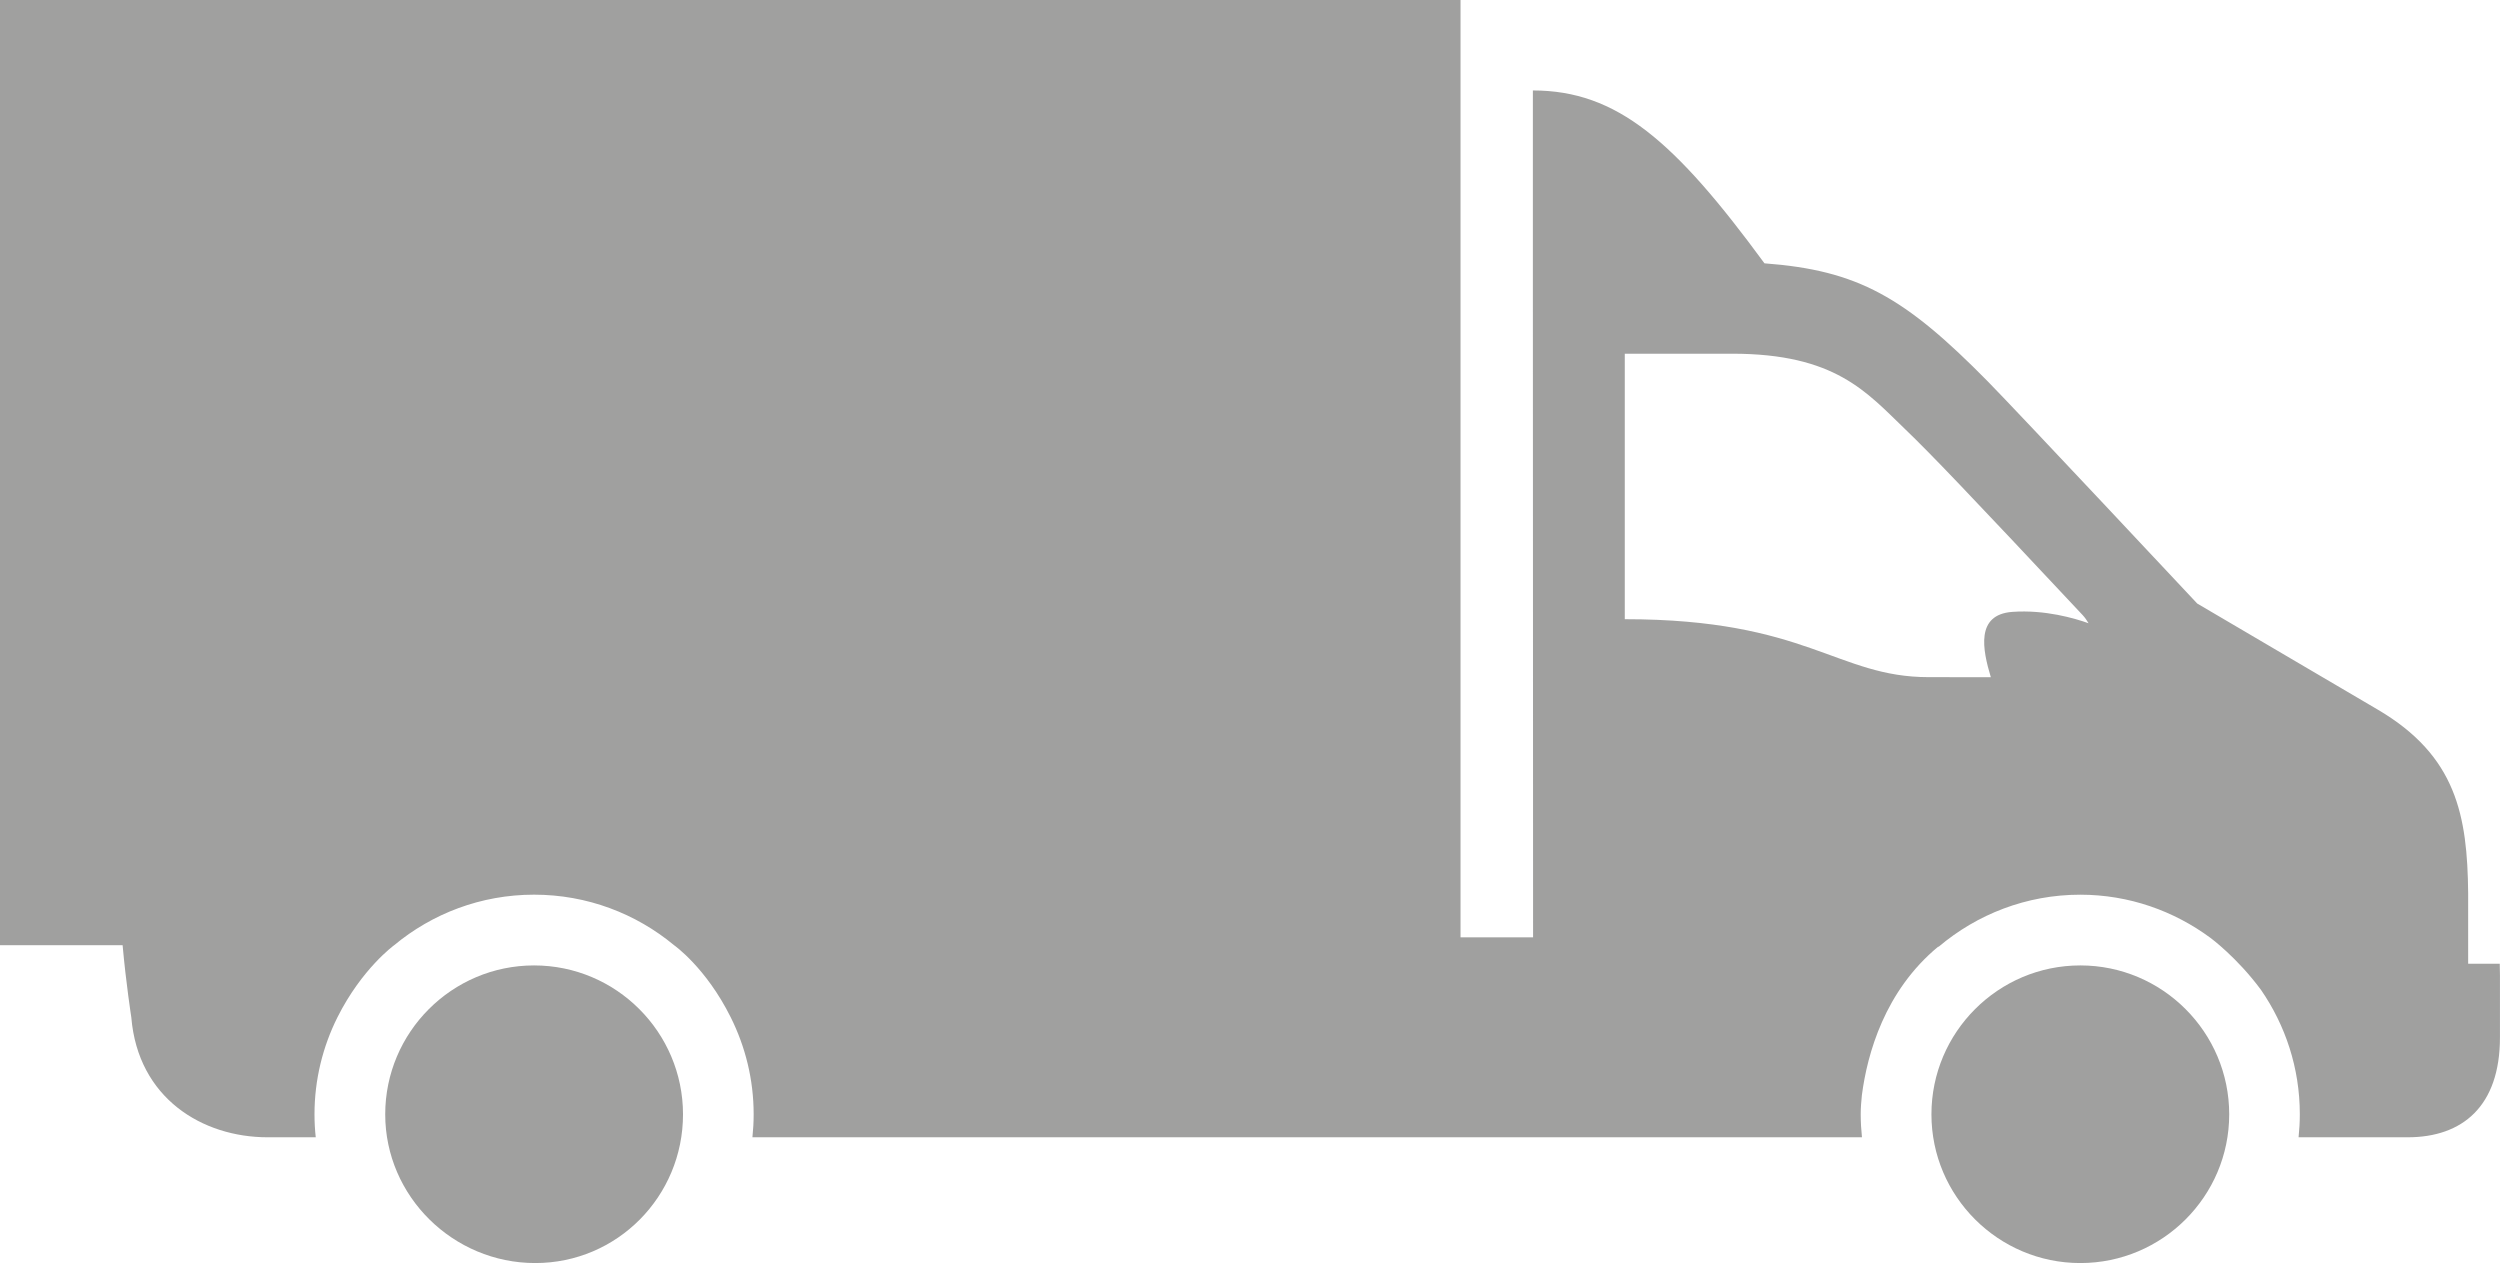
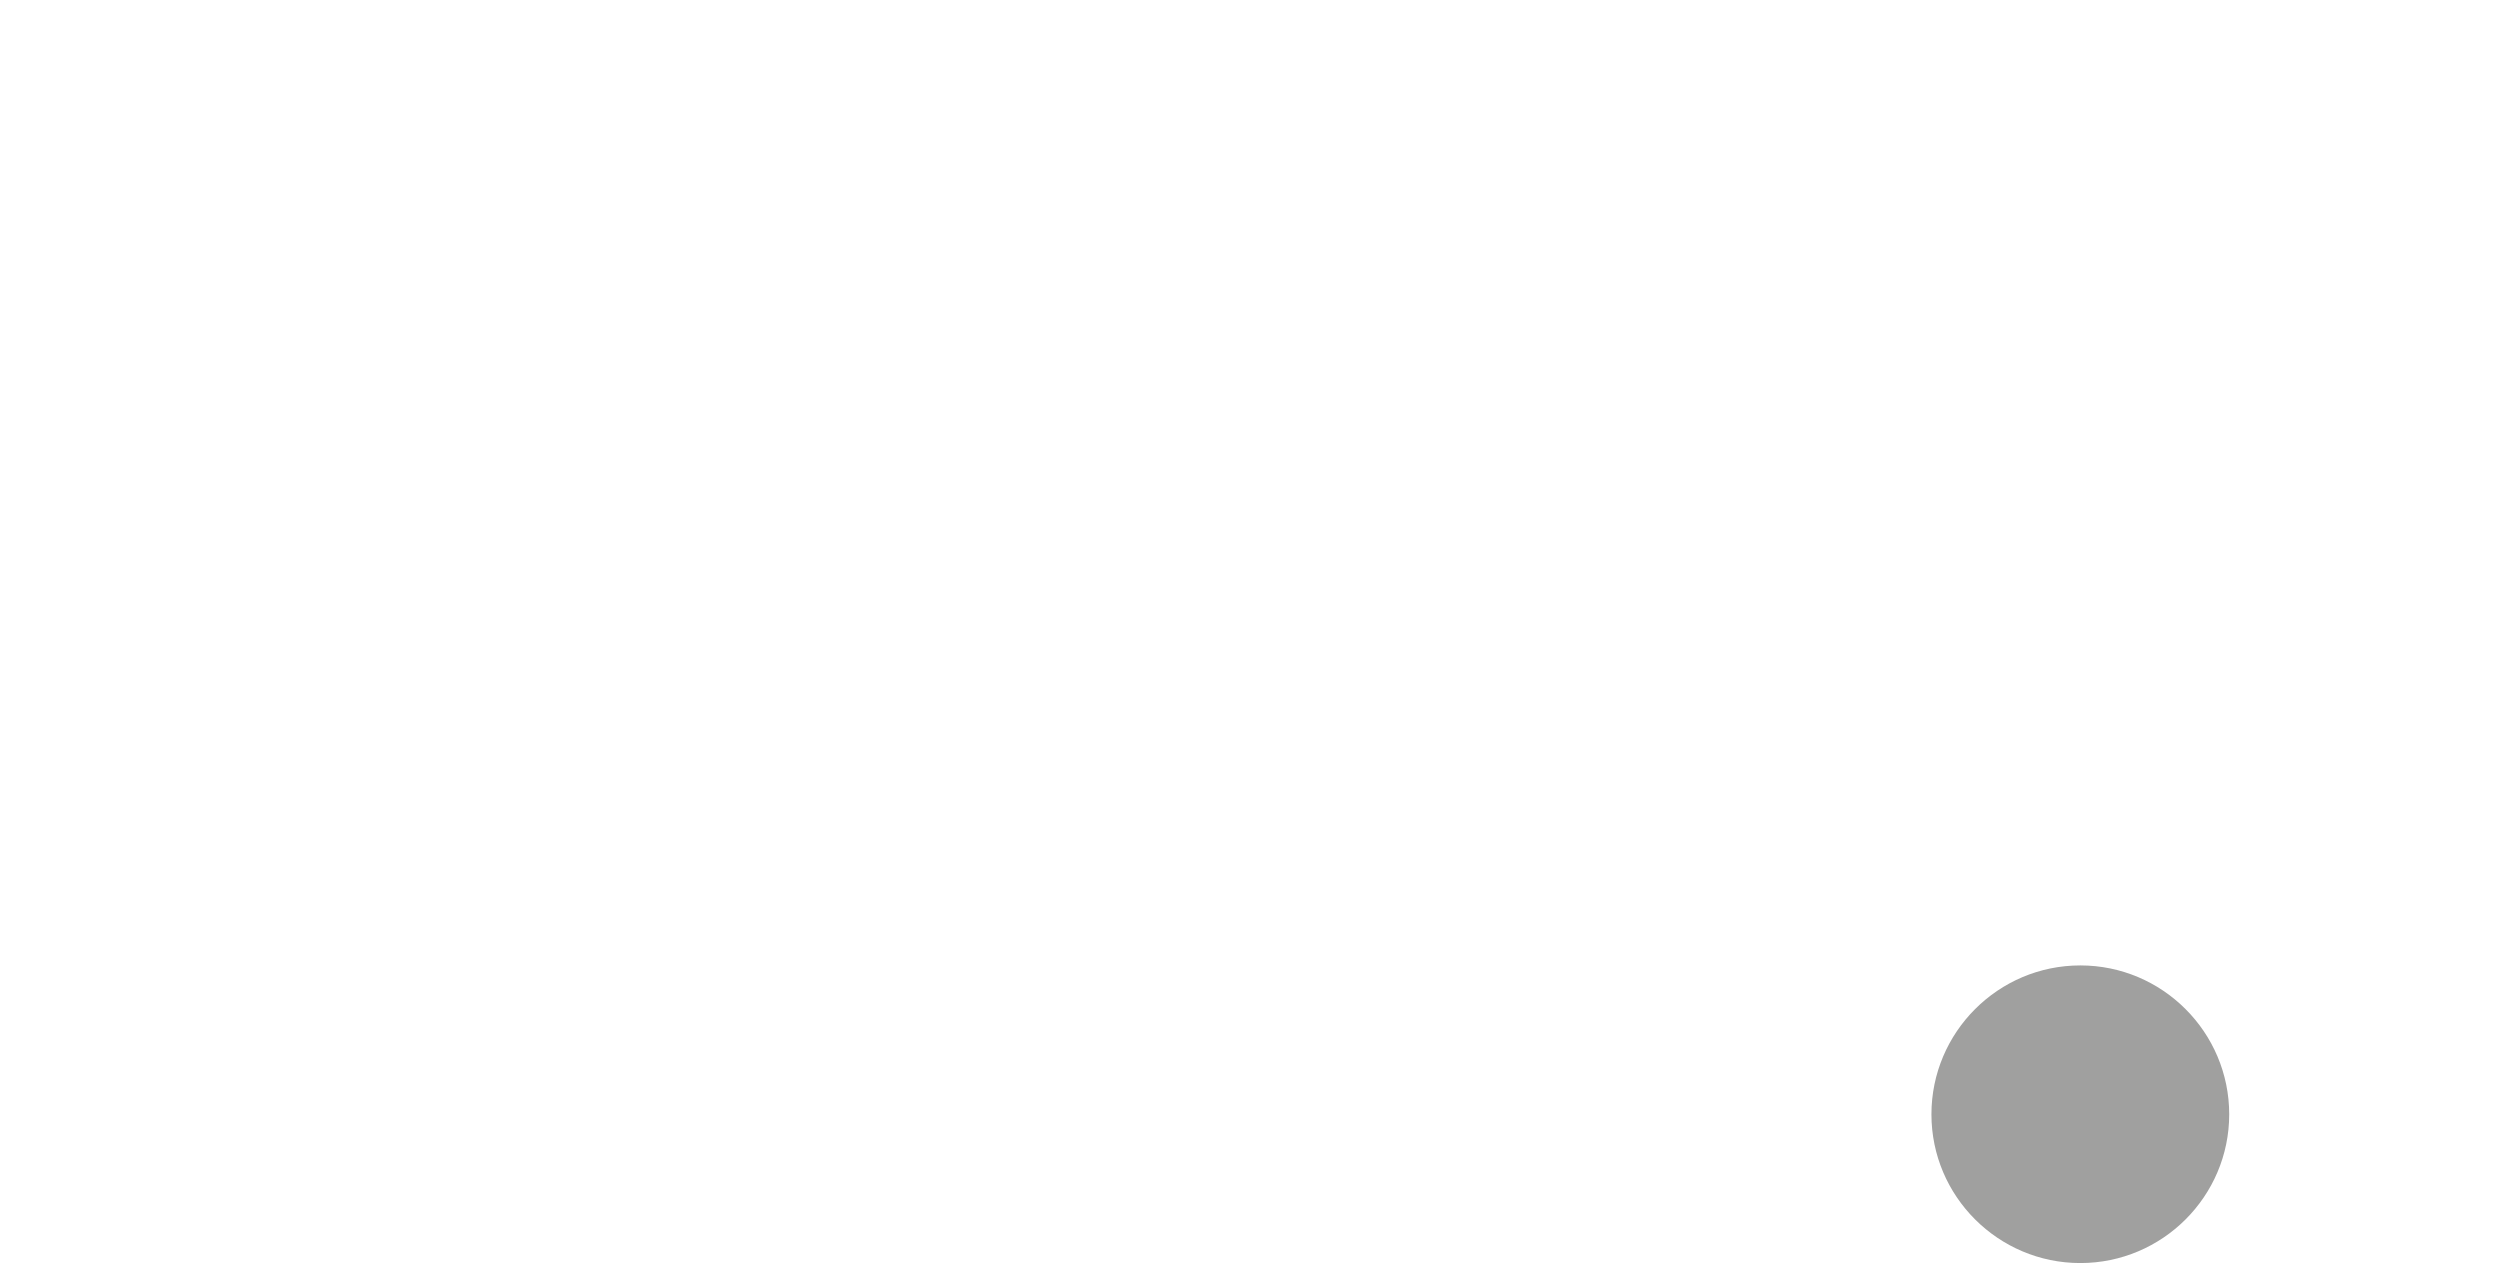
<svg xmlns="http://www.w3.org/2000/svg" version="1.1" x="0px" y="0px" width="110.001px" height="55.575px" viewBox="0 0 110.001 55.575" enable-background="new 0 0 110.001 55.575" xml:space="preserve">
  <g id="_x31_50x80">
    <g id="New_Symbol_28">
	</g>
    <g>
-       <path fill="#A0A09F" d="M23.5,42.479c-3.611,0-6.55,2.939-6.55,6.553c0,3.607,2.987,6.543,6.601,6.543    c3.611,0,6.502-2.936,6.502-6.543C30.05,45.418,27.111,42.479,23.5,42.479" />
      <path fill="#A0A09F" d="M91.536,42.479c-3.612,0-6.552,2.939-6.552,6.553c0,3.607,2.94,6.543,6.552,6.543    c3.61,0,6.55-2.936,6.55-6.543C98.086,45.418,95.146,42.479,91.536,42.479" />
-       <path fill="#A0A09F" d="M109.99,42.406H108.6v-3.109c-0.035-3.406-0.512-6.035-3.972-8.07c-3.612-2.121-7.95-4.672-7.95-4.672    s-7.9-8.436-9.205-9.763c-3.67-3.729-5.722-4.897-9.836-5.206C73.697,6.214,71.154,3.98,67.447,3.98v8.065l0.009,29.198h-3.192V0    H0v41.59h5.395c0.145,1.639,0.383,3.176,0.383,3.176c0.295,3.557,3.127,5.275,5.998,5.275h2.117    c-0.037-0.332-0.055-0.668-0.055-1.012c0-1.531,0.367-2.979,1.008-4.264c1.075-2.146,2.498-3.176,2.498-3.176    c1.674-1.389,3.816-2.223,6.156-2.223c2.337,0,4.484,0.834,6.159,2.223c0,0,1.405,0.984,2.495,3.176    c0.64,1.285,1.007,2.73,1.007,4.264c0,0.344-0.019,0.68-0.054,1.012H51.77h12.494h3.174H81.82h0.107    c-0.035-0.332-0.055-0.668-0.055-1.012c0-0.285,0.023-0.568,0.052-0.846c0.237-1.818,1.007-4.584,3.354-6.527h0.025    c1.688-1.426,3.859-2.289,6.229-2.289c2.146,0,4.122,0.713,5.729,1.9c0,0,1.164,0.854,2.223,2.287    c1.074,1.557,1.709,3.439,1.709,5.475c0,0.344-0.02,0.68-0.055,1.012h4.803c2.402,0,4.058-1.359,4.058-4.393v-2.74    C110,42.732,109.996,42.564,109.99,42.406 M84.866,29.795c-4.05,0-5.337-2.55-13.375-2.55V15.563h4.725    c4.546,0,5.915,1.693,7.62,3.33c1.098,1.053,2.764,2.795,7.798,8.168c0.104,0.111,0.188,0.234,0.263,0.362    c-0.604-0.215-1.918-0.604-3.354-0.5c-1.624,0.12-1.31,1.661-0.946,2.874L84.866,29.795L84.866,29.795z" />
    </g>
  </g>
  <g id="_x31_50x150">
</g>
  <g id="_x35_5x55">
</g>
</svg>